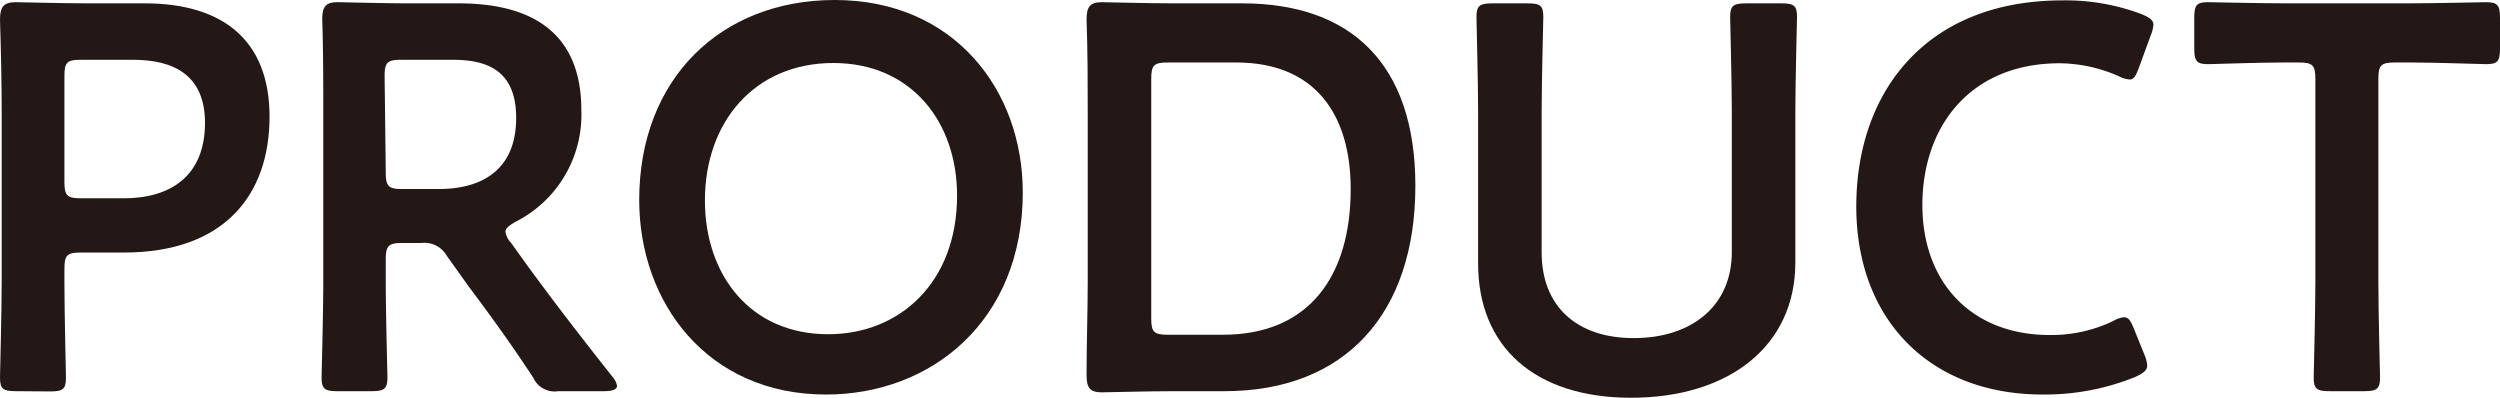
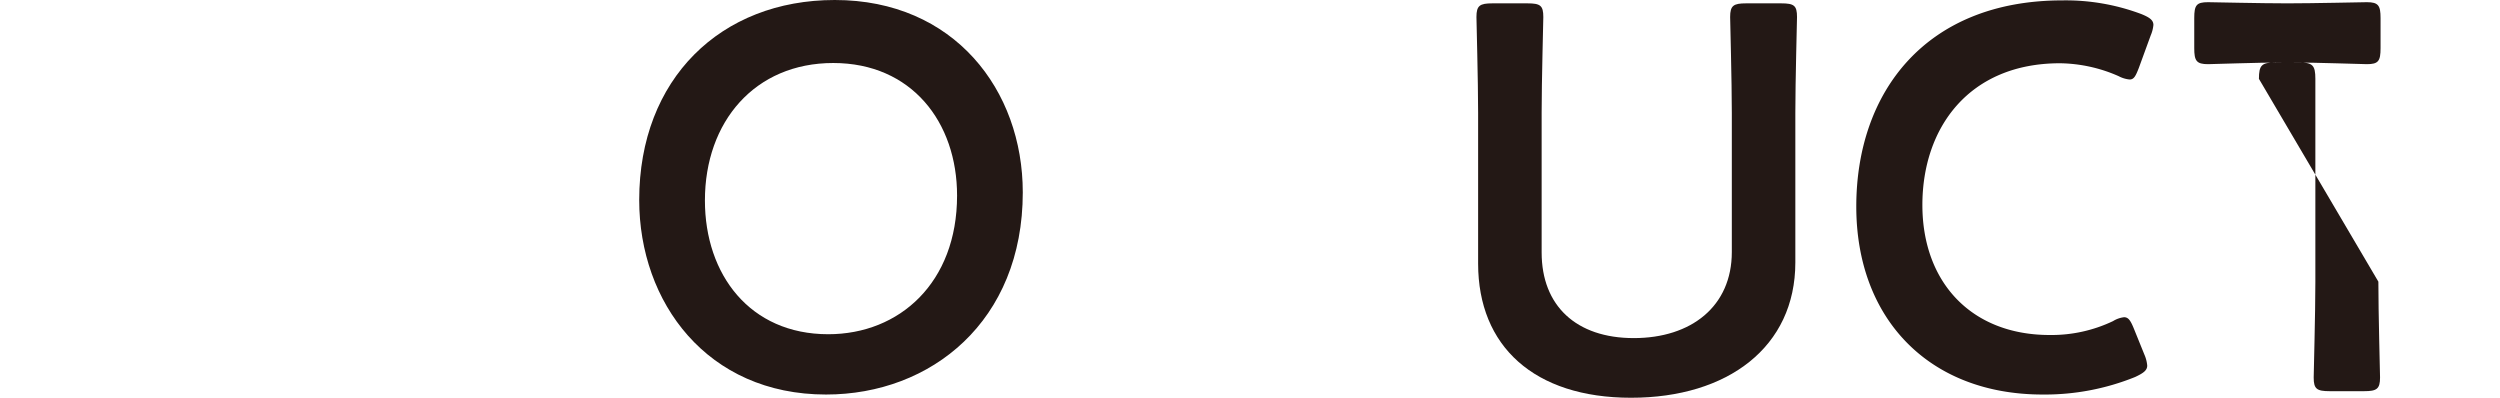
<svg xmlns="http://www.w3.org/2000/svg" viewBox="0 0 194.03 30.87">
  <defs>
    <style>.cls-1{fill:#231815;}</style>
  </defs>
  <g id="レイヤー_2" data-name="レイヤー 2">
    <g id="デザイン">
-       <path class="cls-1" d="M1.23,30.36c-1,0-1.23-.17-1.23-1.06,0-.3.13-5,.13-7.44V8.68C.13,6.59.08,4,0,1.53,0,.51.3.17,1.23.17c.3,0,3.66.09,5.66.09h4.34c6,0,9.69,2.8,9.69,8.8S17.48,19.6,9.61,19.6H6.25C5.19,19.6,5,19.82,5,20.88v1c0,2.47.12,7.14.12,7.44,0,.89-.25,1.06-1.23,1.06ZM5,14.12c0,1.06.21,1.27,1.27,1.27H9.61c3.53,0,6.3-1.65,6.3-5.86,0-3.7-2.43-4.89-5.58-4.89H6.25C5.19,4.64,5,4.85,5,5.91Z" />
-       <path class="cls-1" d="M29.94,21.86c0,2.47.13,7.14.13,7.44,0,.89-.26,1.06-1.24,1.06H26.2c-1,0-1.24-.17-1.24-1.06,0-.3.13-5,.13-7.44V8.68c0-2.09,0-4.77-.08-7.15,0-1,.25-1.36,1.19-1.36.3,0,3.65.09,5.65.09H35.6c5.48,0,9.52,2.12,9.52,8.29A9.31,9.31,0,0,1,40,17.22c-.51.3-.77.51-.77.77a1.54,1.54,0,0,0,.43.85L41,20.71c2,2.72,3.74,5,6.55,8.55a1.45,1.45,0,0,1,.34.68c0,.3-.39.42-1,.42H43.33a1.82,1.82,0,0,1-1.95-1.06c-1.79-2.72-3.4-4.93-5-7.06l-1.7-2.38a2,2,0,0,0-2-1H31.22c-1.07,0-1.28.21-1.28,1.28Zm0-8.46c0,1.06.21,1.27,1.28,1.27h2.84c3.19,0,6-1.36,6-5.53,0-3.7-2.29-4.5-4.93-4.5h-4c-1.07,0-1.28.21-1.28,1.27Z" />
      <path class="cls-1" d="M79.38,14.93c0,10-7.11,15.69-15.27,15.69-9.23,0-14.5-7.15-14.5-15.1C49.61,6.12,55.94,0,64.79,0,74.06,0,79.38,7,79.38,14.93Zm-24.67.63c0,5.75,3.49,10.38,9.57,10.38,5.53,0,10-4,10-10.76,0-5.7-3.53-10.29-9.61-10.29S54.71,9.44,54.71,15.56Z" />
-       <path class="cls-1" d="M91.18,30.36c-2,0-5.36.09-5.66.09-.93,0-1.19-.34-1.19-1.36,0-2.38.09-5.06.09-7.1V8.63c0-2.08,0-4.63-.09-7.1,0-1,.26-1.36,1.19-1.36.3,0,3.66.09,5.66.09h5.23c8.42,0,13.44,4.67,13.44,14.16,0,9.91-5.44,15.94-14.8,15.94Zm-1.83-5.65c0,1.06.21,1.27,1.28,1.27h4.29c6.68,0,9.91-4.55,9.91-11.31,0-5.74-2.72-9.82-8.89-9.82H90.63c-1.07,0-1.28.21-1.28,1.27Z" />
      <path class="cls-1" d="M139.34,20.37c0,6.55-5.23,10.5-12.75,10.5s-11.87-4-11.87-10.41V8.76c0-2.47-.13-7.14-.13-7.44,0-.89.26-1.06,1.24-1.06h2.72c1,0,1.23.17,1.23,1.06,0,.3-.13,5-.13,7.44V19.6c0,4.13,2.68,6.64,7.15,6.64s7.61-2.47,7.61-6.68V8.76c0-2.47-.13-7.14-.13-7.44,0-.89.26-1.06,1.24-1.06h2.72c1,0,1.23.17,1.23,1.06,0,.3-.13,5-.13,7.44Z" />
      <path class="cls-1" d="M166.65,28.37c0,.38-.3.59-.94.89a18.67,18.67,0,0,1-7.18,1.36c-8.81,0-14.46-5.87-14.46-14.59,0-8.89,5.4-16,16-16a16.7,16.7,0,0,1,6.12,1.06c.64.26.94.47.94.85a2.68,2.68,0,0,1-.21.81L166,5.27c-.25.64-.38.9-.72.9a2.28,2.28,0,0,1-.85-.26,11.59,11.59,0,0,0-4.55-1c-7.06,0-10.68,5-10.68,11S153,26,159.08,26A11.09,11.09,0,0,0,164,24.92a2.08,2.08,0,0,1,.85-.3c.34,0,.51.26.77.9l.81,2A2.68,2.68,0,0,1,166.65,28.37Z" />
-       <path class="cls-1" d="M184.59,21.86c0,2.47.13,7.14.13,7.44,0,.89-.26,1.06-1.23,1.06h-2.68c-1,0-1.24-.17-1.24-1.06,0-.3.13-5,.13-7.44V6.12c0-1.06-.21-1.27-1.28-1.27h-1.31c-1.79,0-5.45.13-5.74.13-.9,0-1.07-.26-1.07-1.24V1.4c0-1,.17-1.23,1.07-1.23.29,0,4.16.09,6.16.09h9.27c2,0,5.87-.09,6.17-.09.89,0,1.06.26,1.06,1.23V3.74c0,1-.17,1.24-1.06,1.24-.3,0-4-.13-5.74-.13h-1.36c-1.07,0-1.28.21-1.28,1.27Z" />
+       <path class="cls-1" d="M184.59,21.86c0,2.47.13,7.14.13,7.44,0,.89-.26,1.06-1.23,1.06h-2.68c-1,0-1.24-.17-1.24-1.06,0-.3.13-5,.13-7.44V6.12c0-1.06-.21-1.27-1.28-1.27h-1.31c-1.79,0-5.45.13-5.74.13-.9,0-1.07-.26-1.07-1.24V1.4c0-1,.17-1.23,1.07-1.23.29,0,4.16.09,6.16.09c2,0,5.87-.09,6.17-.09.89,0,1.06.26,1.06,1.23V3.74c0,1-.17,1.24-1.06,1.24-.3,0-4-.13-5.74-.13h-1.36c-1.07,0-1.28.21-1.28,1.27Z" />
    </g>
  </g>
</svg>